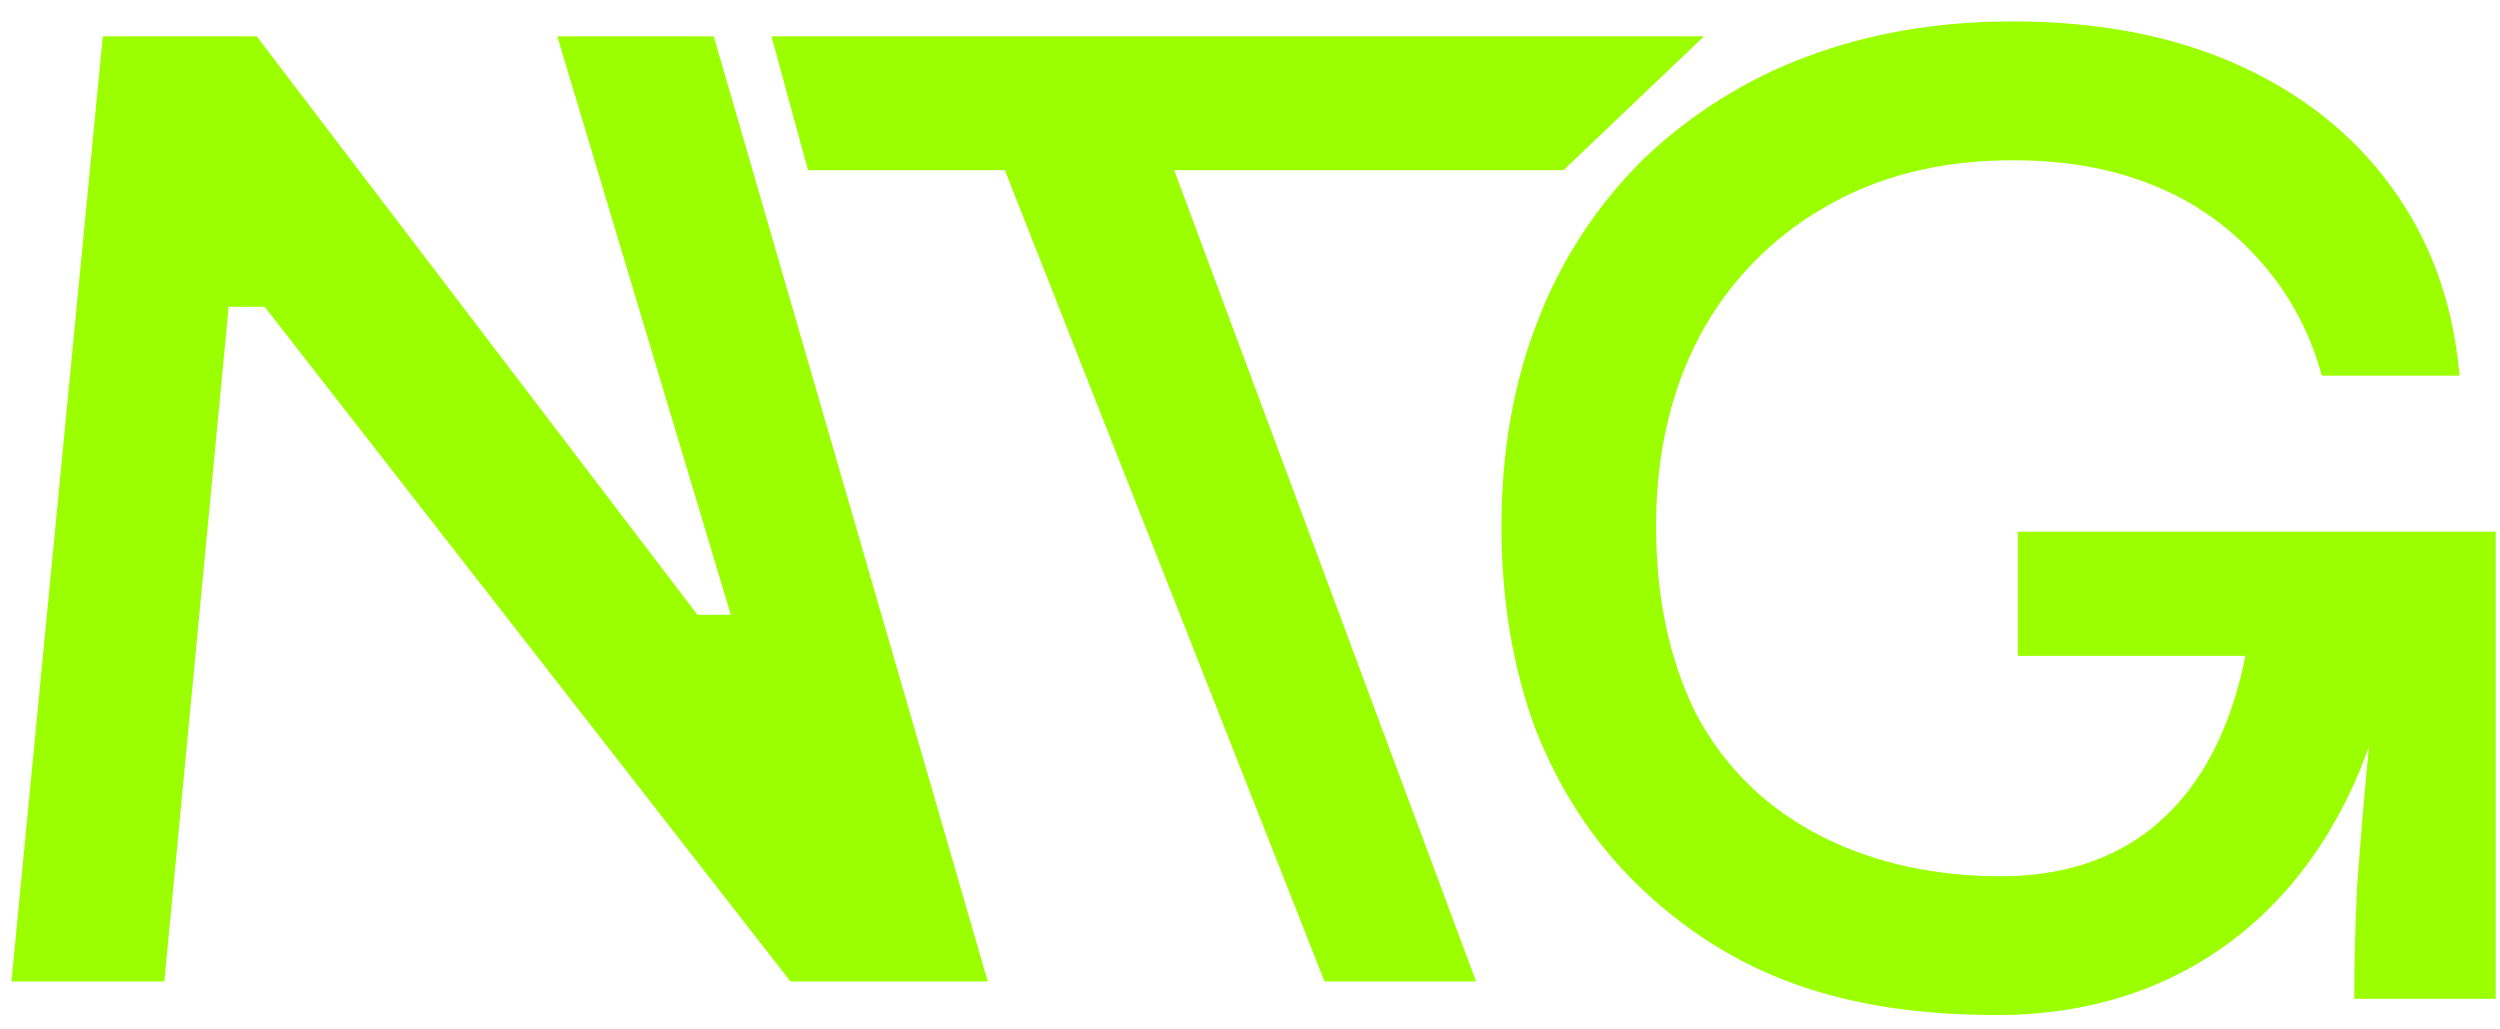
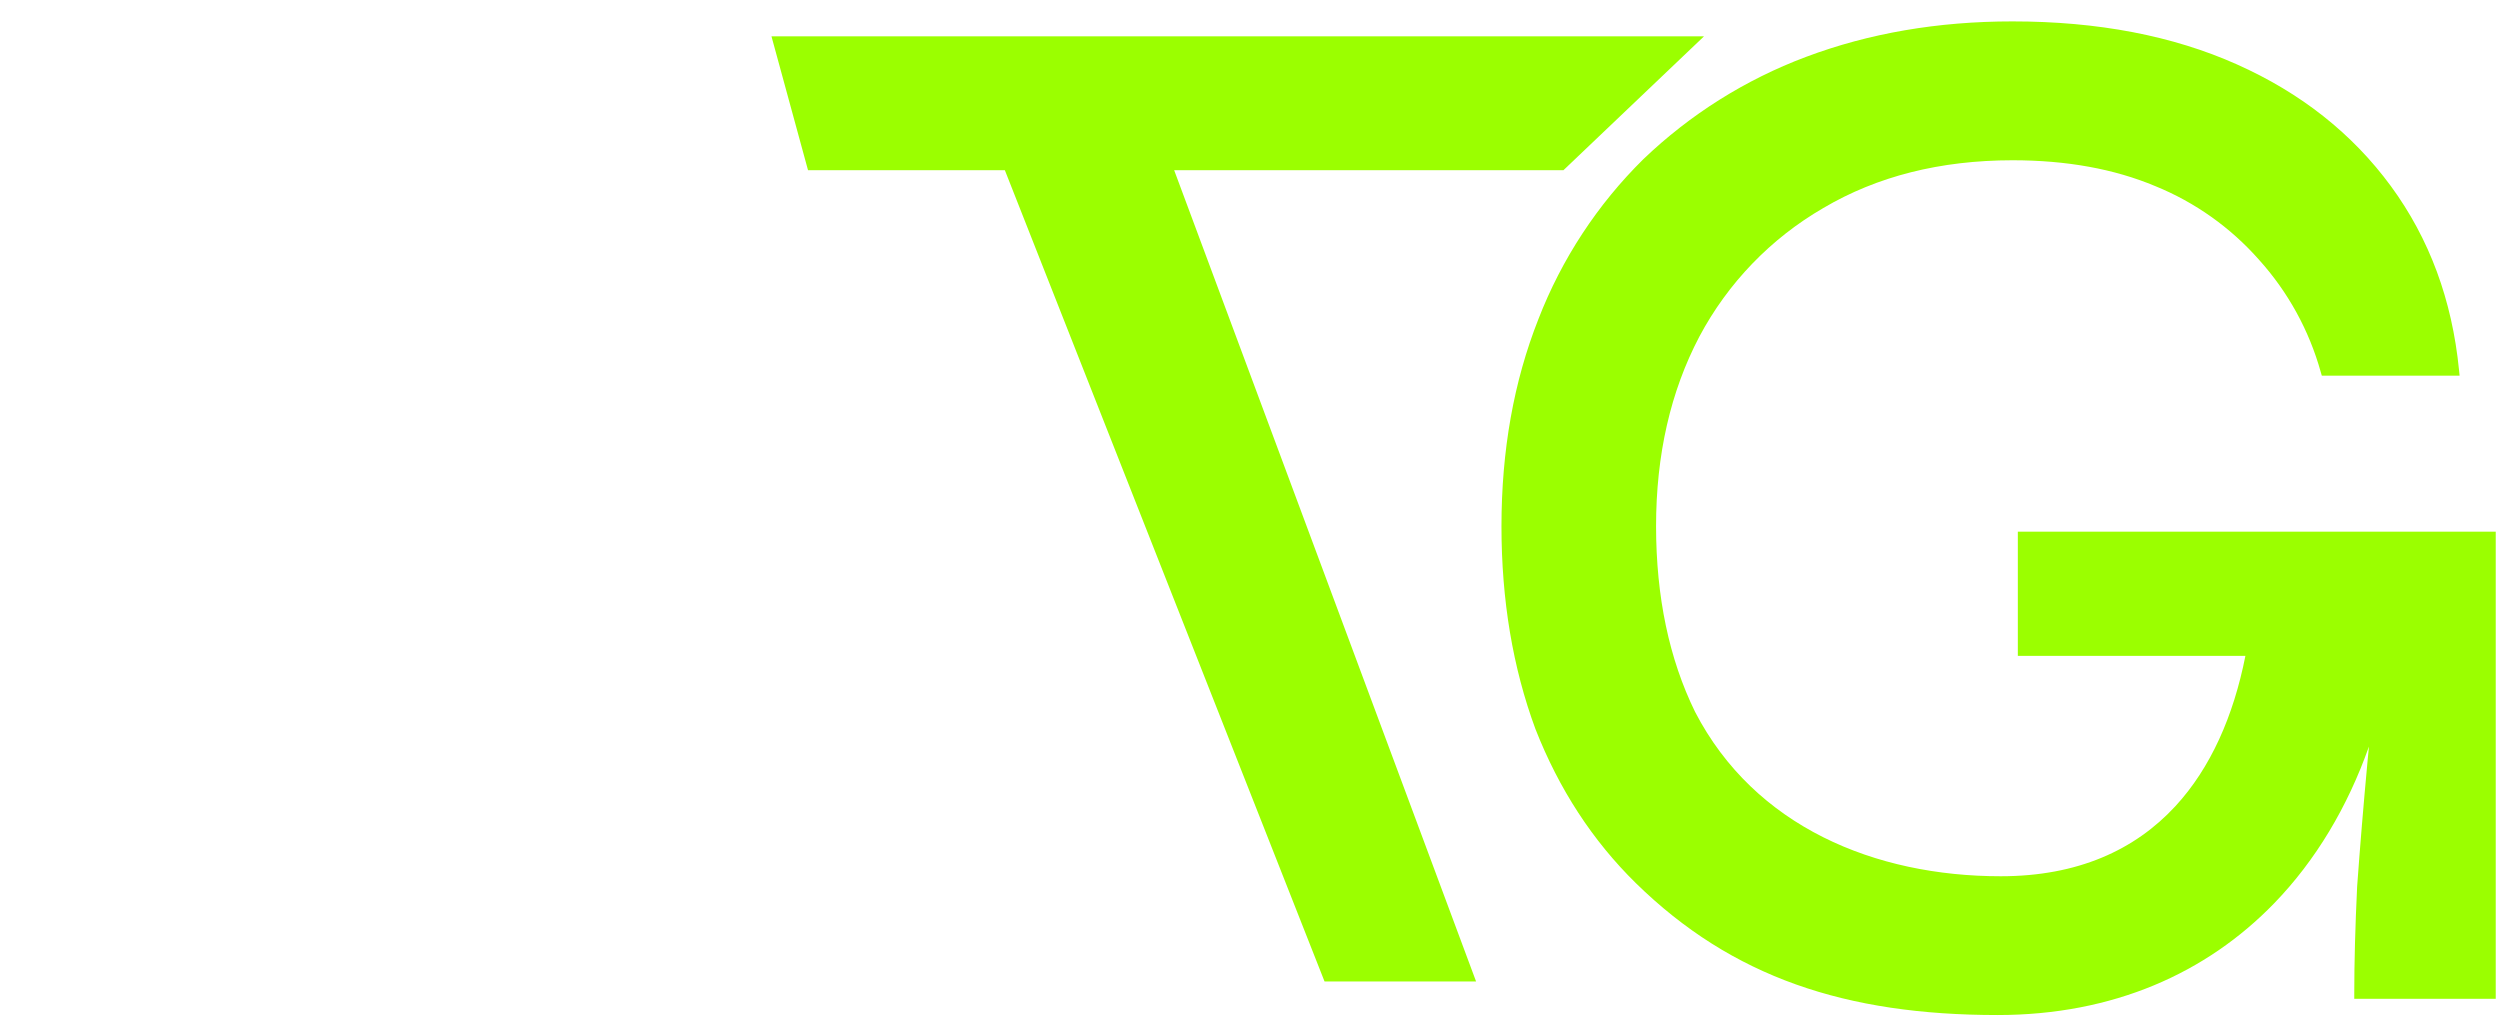
<svg xmlns="http://www.w3.org/2000/svg" width="68" height="28" viewBox="0 0 68 28" fill="none">
-   <path fill-rule="evenodd" clip-rule="evenodd" d="M15.159 0.988L19.878 16.722H18.97L6.982 0.988H2.796L0.312 26.695H4.47L6.22 8.345H7.198L21.5 26.695H26.867L19.414 0.988H15.159Z" fill="#9BFF00" />
  <path fill-rule="evenodd" clip-rule="evenodd" d="M42.526 4.629L46.349 0.988H30.582H25.897H20.984L21.978 4.629H27.332L36.027 26.695H40.149L31.937 4.629H42.526Z" fill="#9BFF00" />
  <path fill-rule="evenodd" clip-rule="evenodd" d="M54.885 14.461V17.84H61.075C60.751 19.478 60.13 20.888 59.172 21.927C58.072 23.119 56.517 23.834 54.422 23.834C51.003 23.834 47.726 22.492 46.105 19.361C45.4 17.92 45.047 16.238 45.045 14.316C45.045 12.368 45.438 10.648 46.223 9.155C46.999 7.696 48.167 6.485 49.595 5.658C51.058 4.794 52.773 4.361 54.739 4.359C56.211 4.359 57.507 4.594 58.627 5.064C59.707 5.504 60.67 6.188 61.443 7.063C62.233 7.938 62.808 8.984 63.125 10.121L63.153 10.218H66.901L66.886 10.07C66.698 8.161 66.08 6.491 65.031 5.061C63.981 3.632 62.585 2.528 60.843 1.751C59.098 0.972 57.064 0.582 54.739 0.582C52.709 0.582 50.837 0.904 49.122 1.548C47.475 2.166 45.971 3.112 44.7 4.329C43.451 5.561 42.478 7.045 41.844 8.682C41.175 10.376 40.84 12.254 40.84 14.316C40.84 16.324 41.148 18.161 41.763 19.827C42.405 21.465 43.316 22.863 44.496 24.022C47.114 26.586 50.211 27.609 54.335 27.609C57.481 27.609 60.02 26.467 61.858 24.569C62.99 23.4 63.854 21.948 64.435 20.306C64.421 20.456 64.407 20.608 64.392 20.762C64.288 21.88 64.195 22.998 64.114 24.116C64.062 25.207 64.036 26.18 64.036 27.034V27.167H67.884V14.461H54.885Z" fill="#9BFF00" />
</svg>